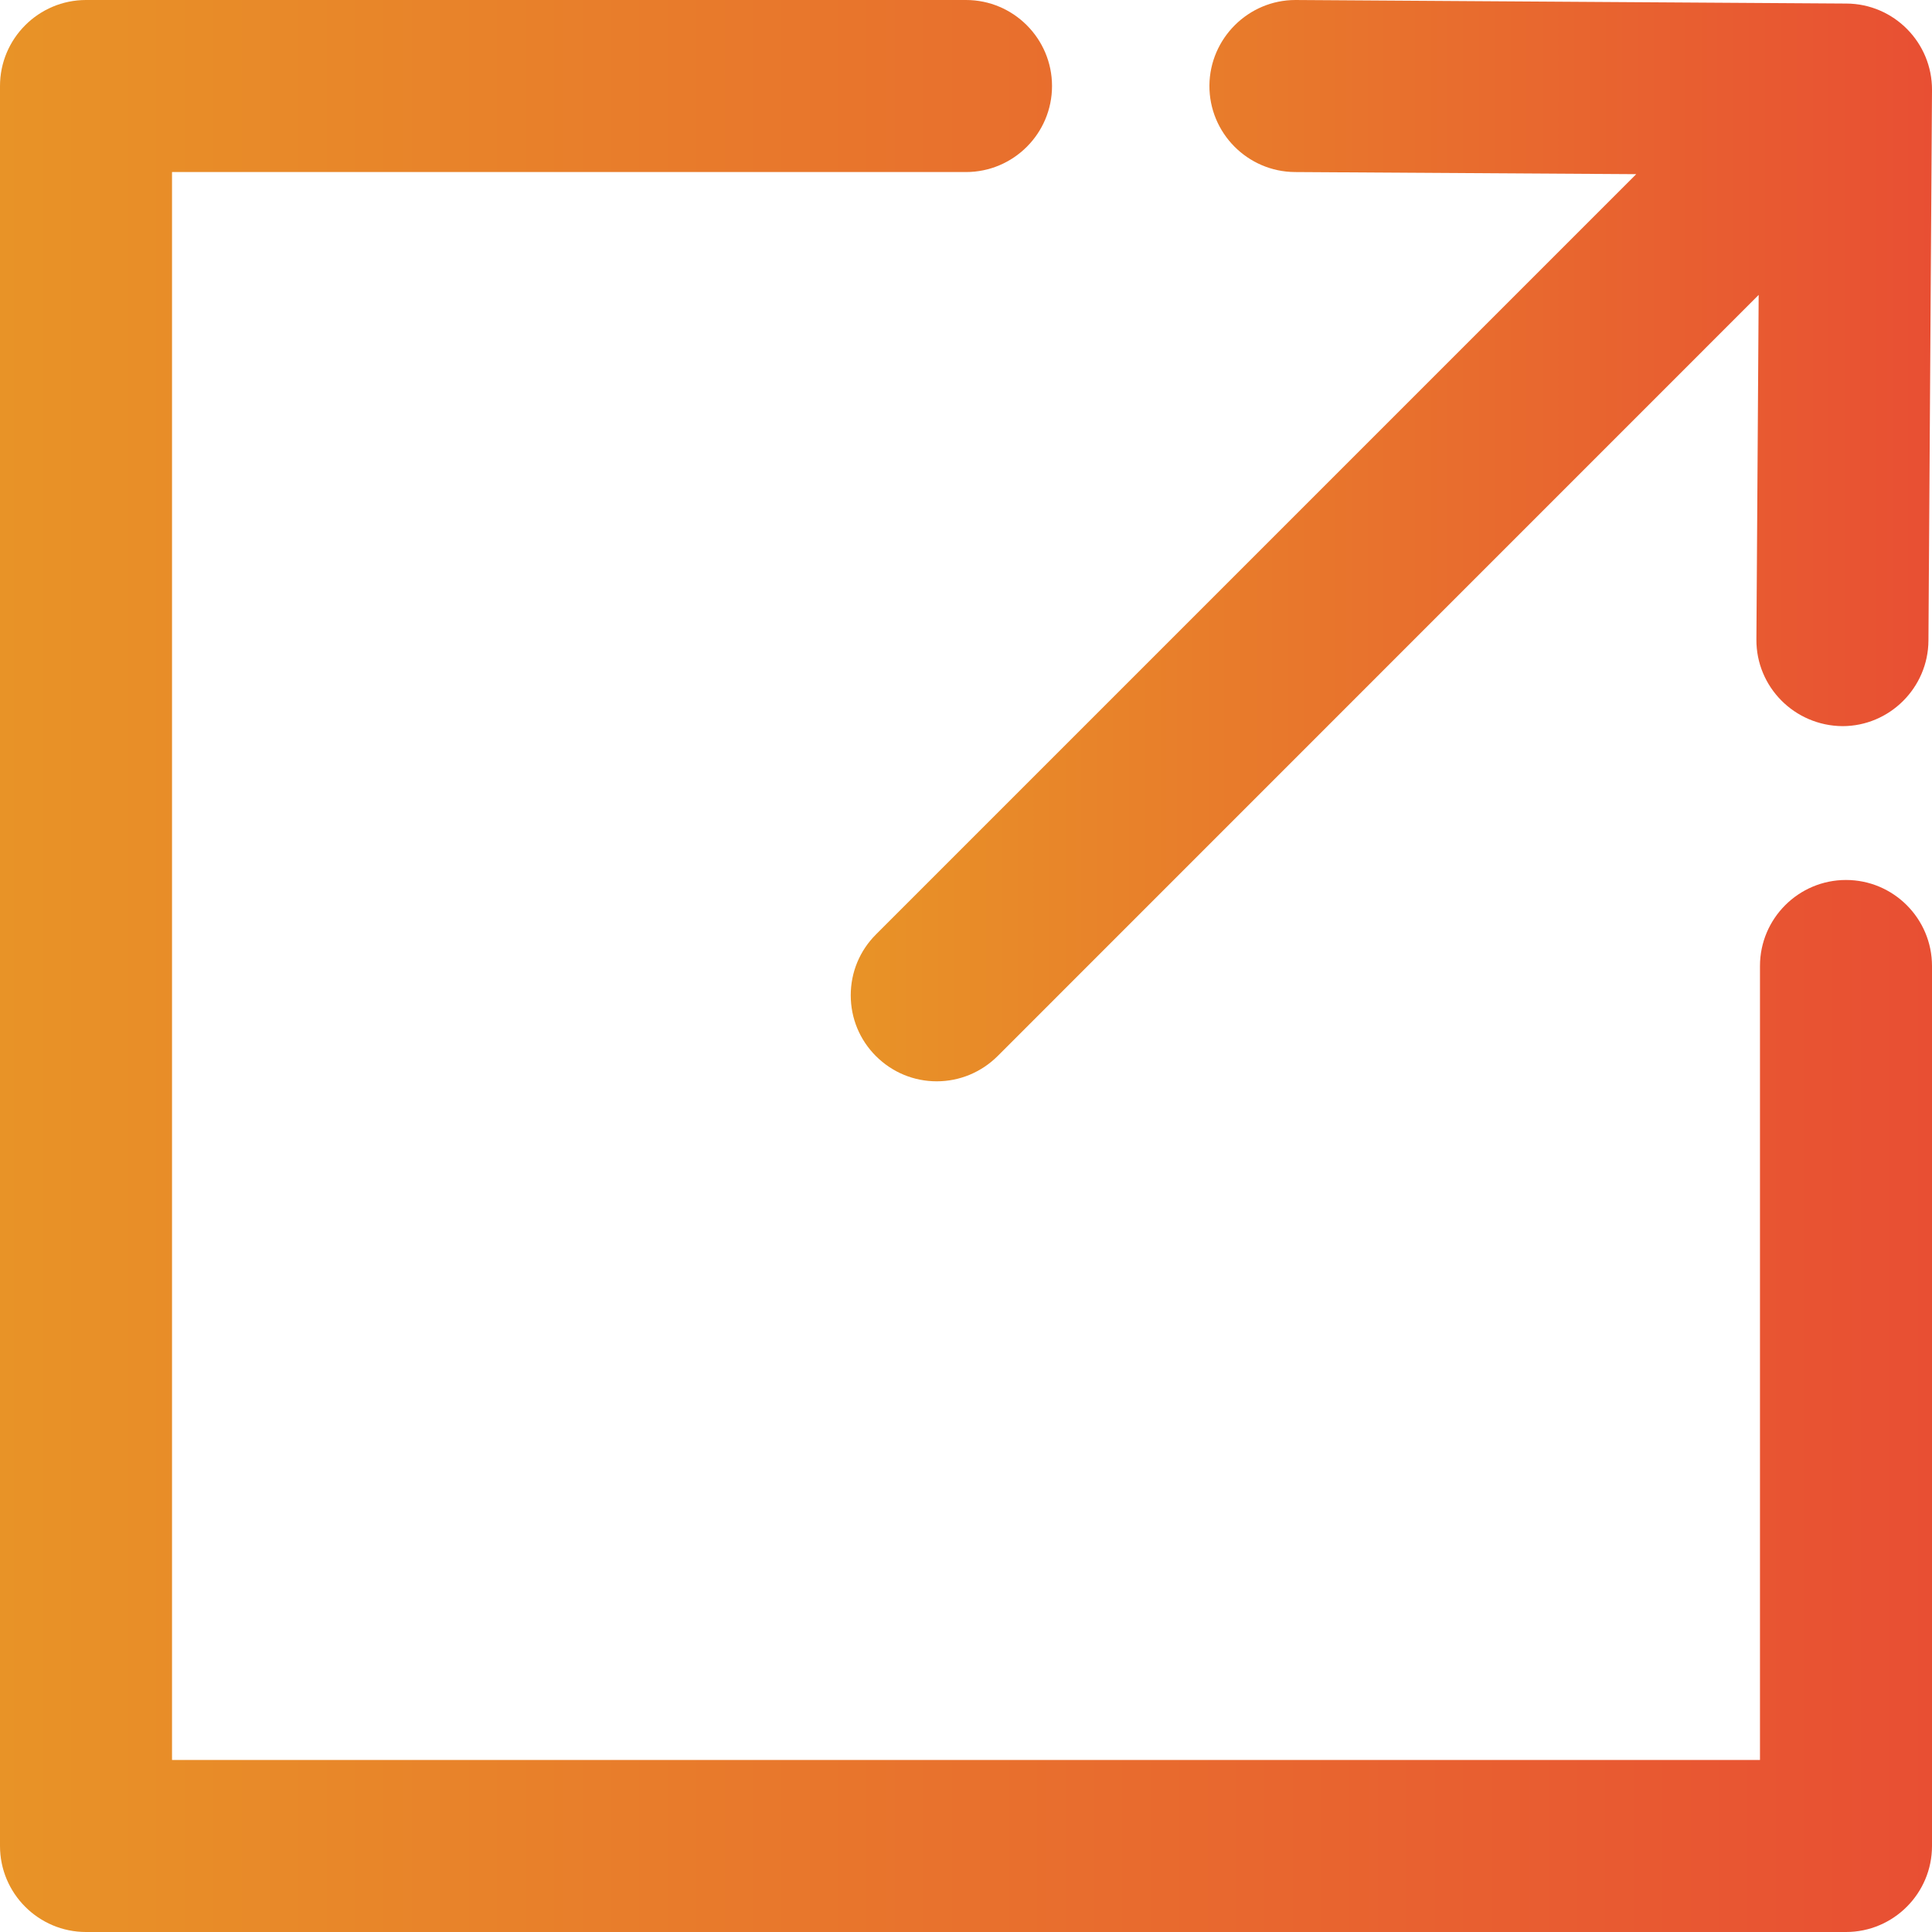
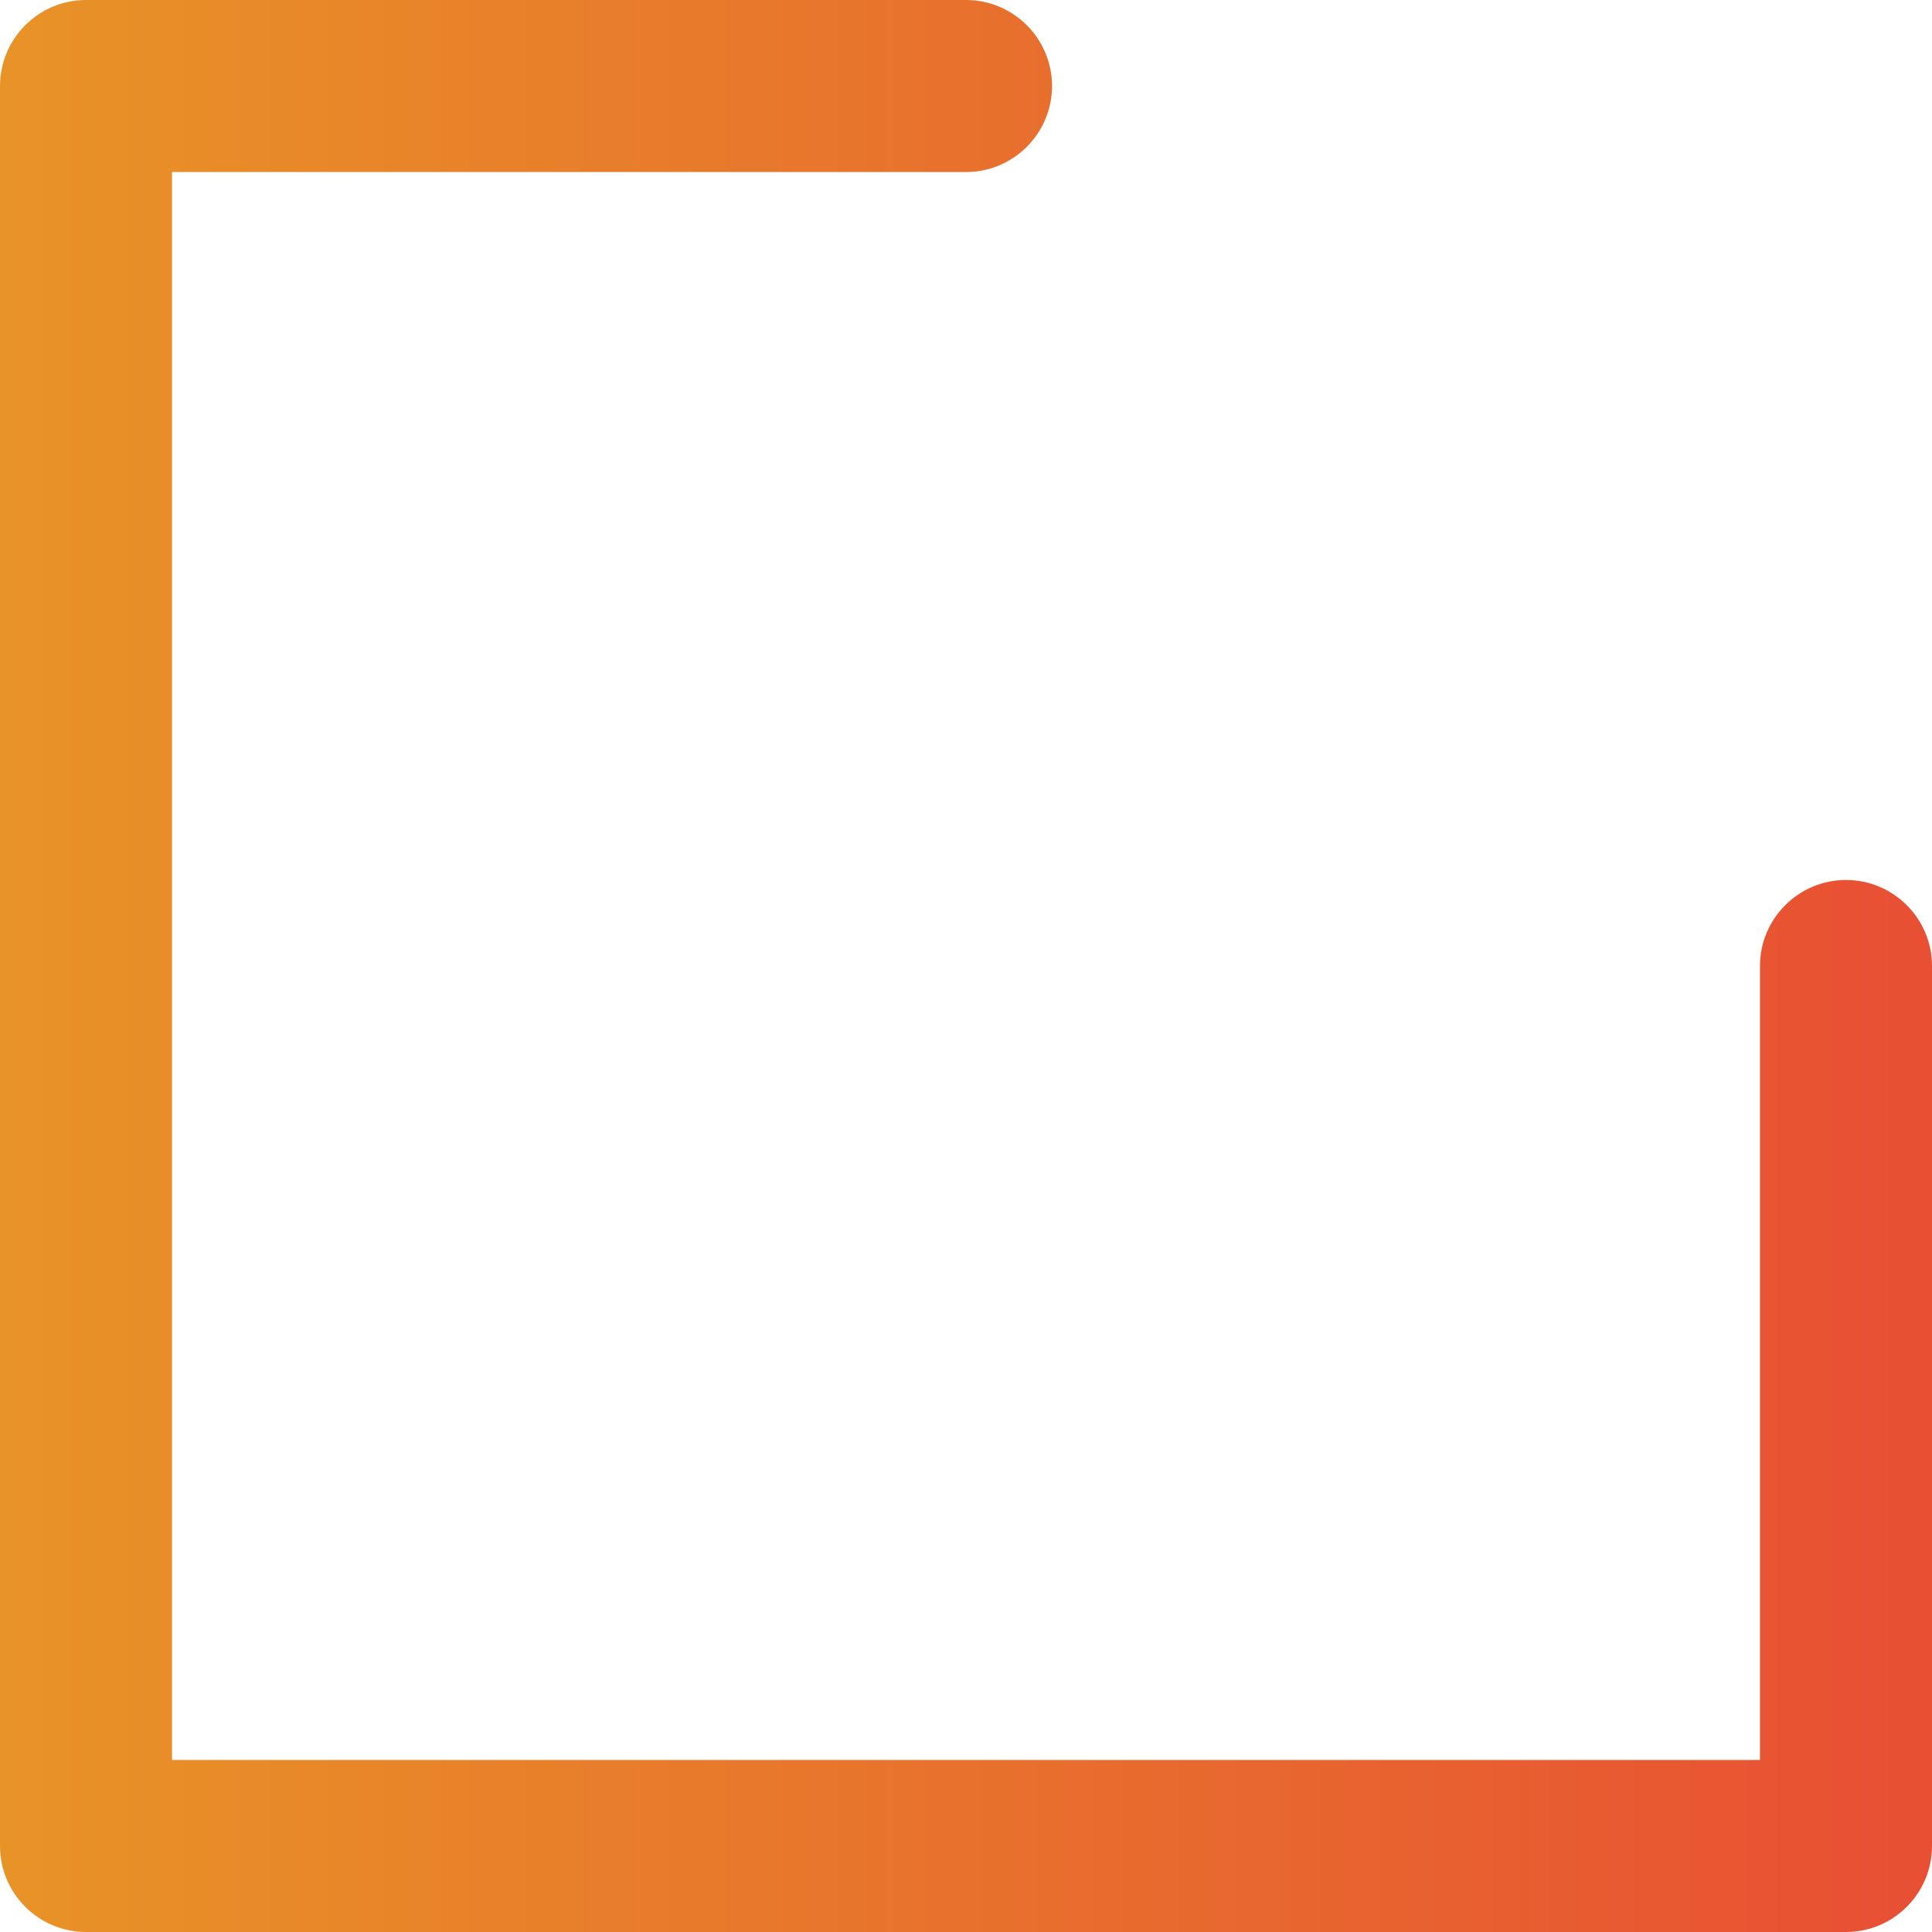
<svg xmlns="http://www.w3.org/2000/svg" xmlns:xlink="http://www.w3.org/1999/xlink" id="Ebene_1" viewBox="0 0 946.44 946.44">
  <defs>
    <linearGradient id="Unbenannter_Verlauf_3" x1="416.76" y1="264.85" x2="946.44" y2="264.85" gradientTransform="matrix(1, 0, 0, 1, 0, 0)" gradientUnits="userSpaceOnUse">
      <stop offset="0" stop-color="#e89327" />
      <stop offset="1" stop-color="#e84f33" />
    </linearGradient>
    <linearGradient id="Unbenannter_Verlauf_3-2" x1="0" y1="473.22" x2="946.44" y2="473.22" xlink:href="#Unbenannter_Verlauf_3" />
  </defs>
-   <path d="M946.44,44.15l-1.74,269.65c-.14,23.12-19.04,41.92-42.13,41.92-23.51-.2-42.28-19.23-42.15-42.41l1.11-168.84-372.82,372.88c-8.04,7.98-18.64,12.36-29.84,12.36s-21.81-4.39-29.78-12.36c-7.95-7.95-12.33-18.52-12.33-29.78s4.38-21.83,12.33-29.78L801.55,85.32l-167.17-1.04c-23.25-.14-42.06-19.17-41.92-42.42,.21-23.09,19.11-41.86,42.13-41.86l269.99,1.74c23.23,.14,42,19.17,41.86,42.41Z" fill="url(#Unbenannter_Verlauf_3)" />
  <path d="M946.44,473.22v431.09c0,23.23-18.9,42.13-42.13,42.13H42.14c-23.24,0-42.14-18.9-42.14-42.13V42.14C0,18.9,18.9,0,42.14,0H473.22c23.23,0,42.14,18.9,42.14,42.14s-18.91,42.14-42.14,42.14H84.27V862.16H862.17V473.22c0-23.24,18.9-42.14,42.14-42.14s42.13,18.9,42.13,42.14Z" fill="url(#Unbenannter_Verlauf_3-2)" />
</svg>